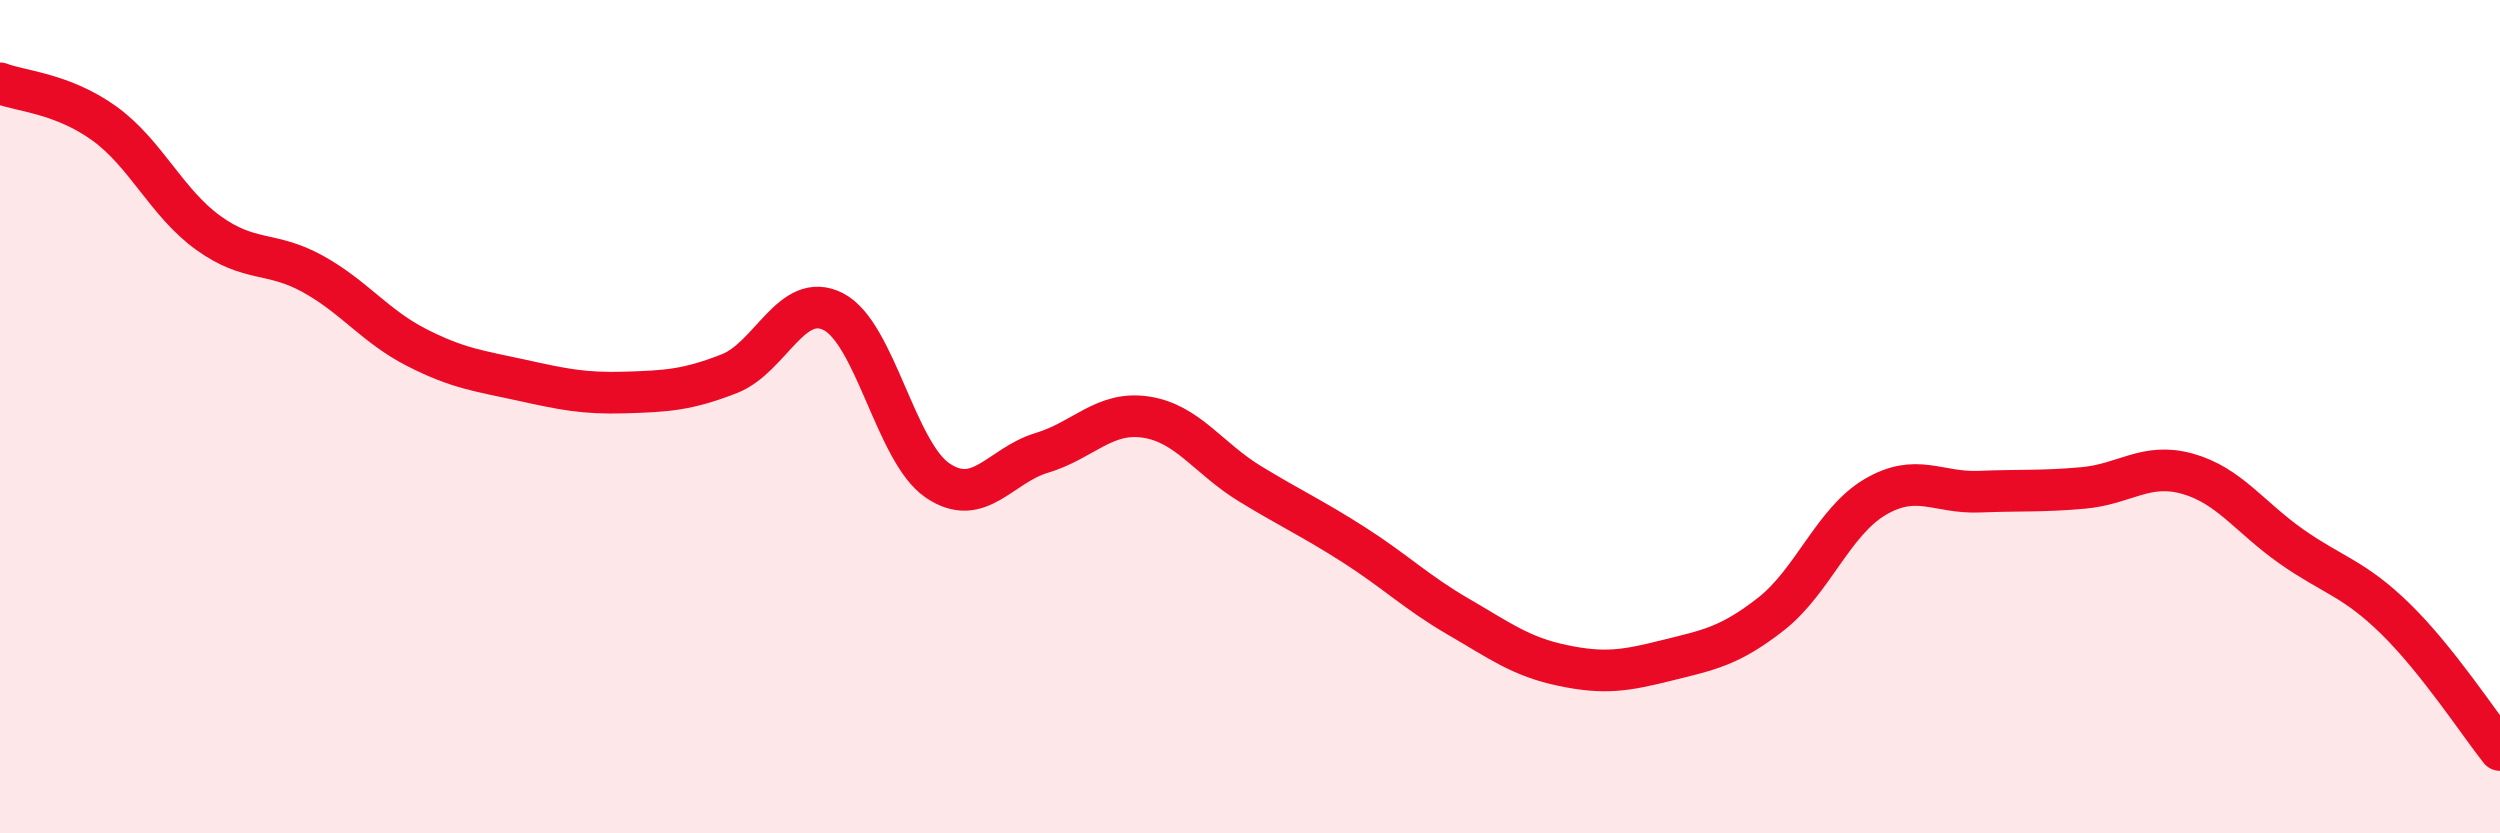
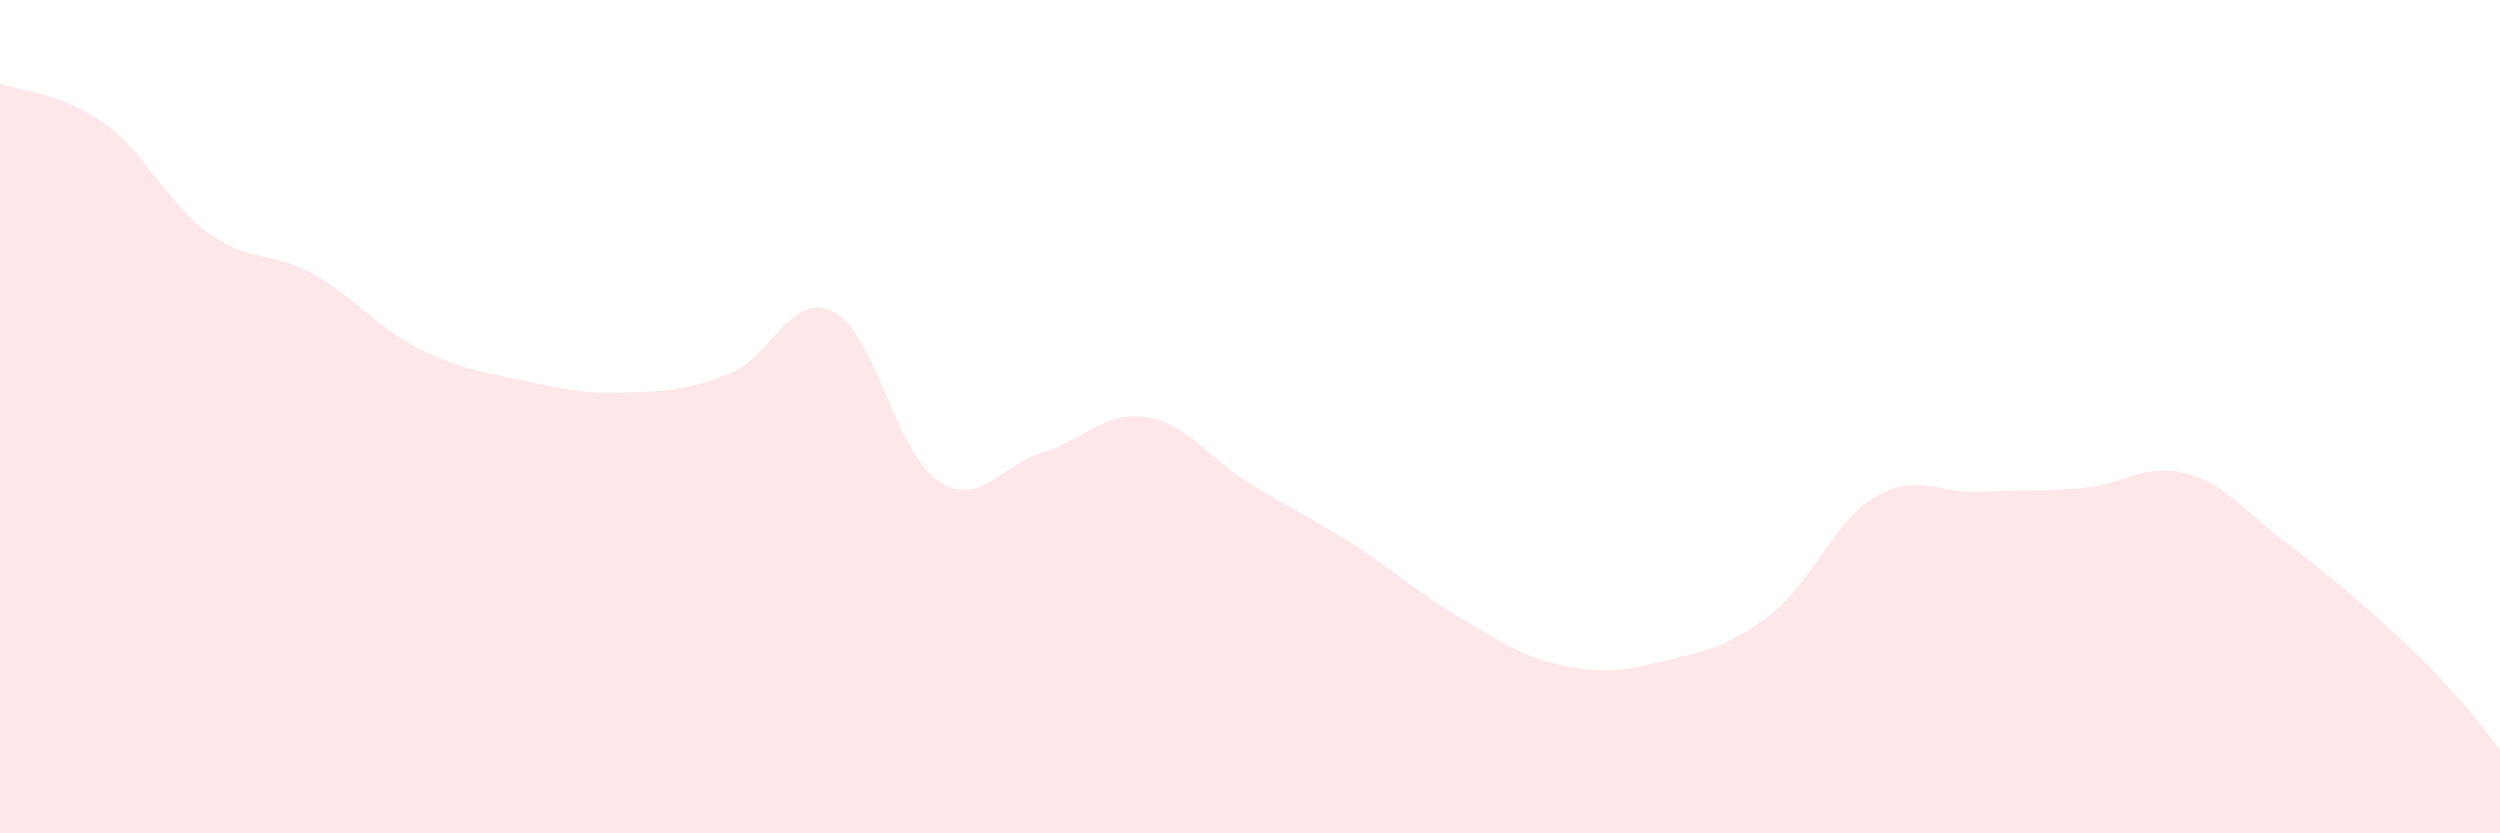
<svg xmlns="http://www.w3.org/2000/svg" width="60" height="20" viewBox="0 0 60 20">
-   <path d="M 0,2 C 0.5,2.19 1.5,2.24 2.5,2.96 C 3.5,3.68 4,4.87 5,5.59 C 6,6.31 6.5,6.02 7.5,6.57 C 8.5,7.12 9,7.83 10,8.34 C 11,8.85 11.5,8.9 12.5,9.12 C 13.5,9.34 14,9.45 15,9.42 C 16,9.39 16.5,9.36 17.5,8.97 C 18.5,8.58 19,6.97 20,7.48 C 21,7.99 21.5,10.85 22.5,11.53 C 23.5,12.21 24,11.17 25,10.87 C 26,10.57 26.5,9.86 27.5,10.01 C 28.5,10.16 29,11 30,11.61 C 31,12.22 31.5,12.44 32.5,13.08 C 33.5,13.72 34,14.22 35,14.8 C 36,15.38 36.5,15.76 37.5,15.97 C 38.5,16.18 39,16.1 40,15.85 C 41,15.6 41.5,15.52 42.5,14.74 C 43.5,13.96 44,12.52 45,11.93 C 46,11.34 46.5,11.84 47.5,11.8 C 48.5,11.76 49,11.8 50,11.71 C 51,11.62 51.5,11.09 52.5,11.37 C 53.5,11.65 54,12.42 55,13.12 C 56,13.82 56.5,13.88 57.5,14.86 C 58.5,15.84 59.5,17.37 60,18L60 20L0 20Z" fill="#EB0A25" opacity="0.1" stroke-linecap="round" stroke-linejoin="round" />
-   <path d="M 0,2 C 0.5,2.19 1.5,2.24 2.5,2.96 C 3.5,3.68 4,4.87 5,5.59 C 6,6.31 6.5,6.02 7.5,6.57 C 8.5,7.12 9,7.83 10,8.34 C 11,8.85 11.5,8.9 12.5,9.12 C 13.5,9.34 14,9.45 15,9.42 C 16,9.39 16.5,9.36 17.5,8.97 C 18.5,8.58 19,6.97 20,7.48 C 21,7.99 21.5,10.85 22.5,11.53 C 23.5,12.21 24,11.17 25,10.87 C 26,10.57 26.5,9.86 27.5,10.01 C 28.5,10.16 29,11 30,11.61 C 31,12.22 31.5,12.44 32.5,13.08 C 33.5,13.72 34,14.22 35,14.8 C 36,15.38 36.5,15.76 37.5,15.97 C 38.5,16.18 39,16.1 40,15.85 C 41,15.6 41.5,15.52 42.5,14.74 C 43.5,13.96 44,12.52 45,11.93 C 46,11.34 46.5,11.84 47.5,11.8 C 48.5,11.76 49,11.8 50,11.71 C 51,11.62 51.5,11.09 52.5,11.37 C 53.5,11.65 54,12.42 55,13.12 C 56,13.82 56.5,13.88 57.5,14.86 C 58.5,15.84 59.5,17.37 60,18" stroke="#EB0A25" stroke-width="1" fill="none" stroke-linecap="round" stroke-linejoin="round" />
+   <path d="M 0,2 C 0.5,2.19 1.5,2.24 2.5,2.96 C 3.5,3.68 4,4.87 5,5.59 C 6,6.31 6.5,6.02 7.5,6.57 C 8.5,7.12 9,7.83 10,8.34 C 11,8.85 11.5,8.9 12.5,9.12 C 13.5,9.34 14,9.45 15,9.42 C 16,9.39 16.5,9.36 17.5,8.97 C 18.5,8.58 19,6.97 20,7.48 C 21,7.99 21.5,10.85 22.5,11.53 C 23.5,12.21 24,11.17 25,10.87 C 26,10.57 26.5,9.86 27.5,10.01 C 28.5,10.16 29,11 30,11.61 C 31,12.22 31.5,12.44 32.5,13.08 C 33.5,13.72 34,14.22 35,14.8 C 36,15.38 36.5,15.76 37.5,15.97 C 38.5,16.18 39,16.1 40,15.85 C 41,15.6 41.5,15.52 42.5,14.74 C 43.5,13.96 44,12.52 45,11.93 C 46,11.34 46.5,11.84 47.5,11.8 C 48.5,11.76 49,11.8 50,11.71 C 51,11.62 51.5,11.09 52.5,11.37 C 53.5,11.65 54,12.42 55,13.12 C 58.5,15.84 59.5,17.37 60,18L60 20L0 20Z" fill="#EB0A25" opacity="0.1" stroke-linecap="round" stroke-linejoin="round" />
</svg>